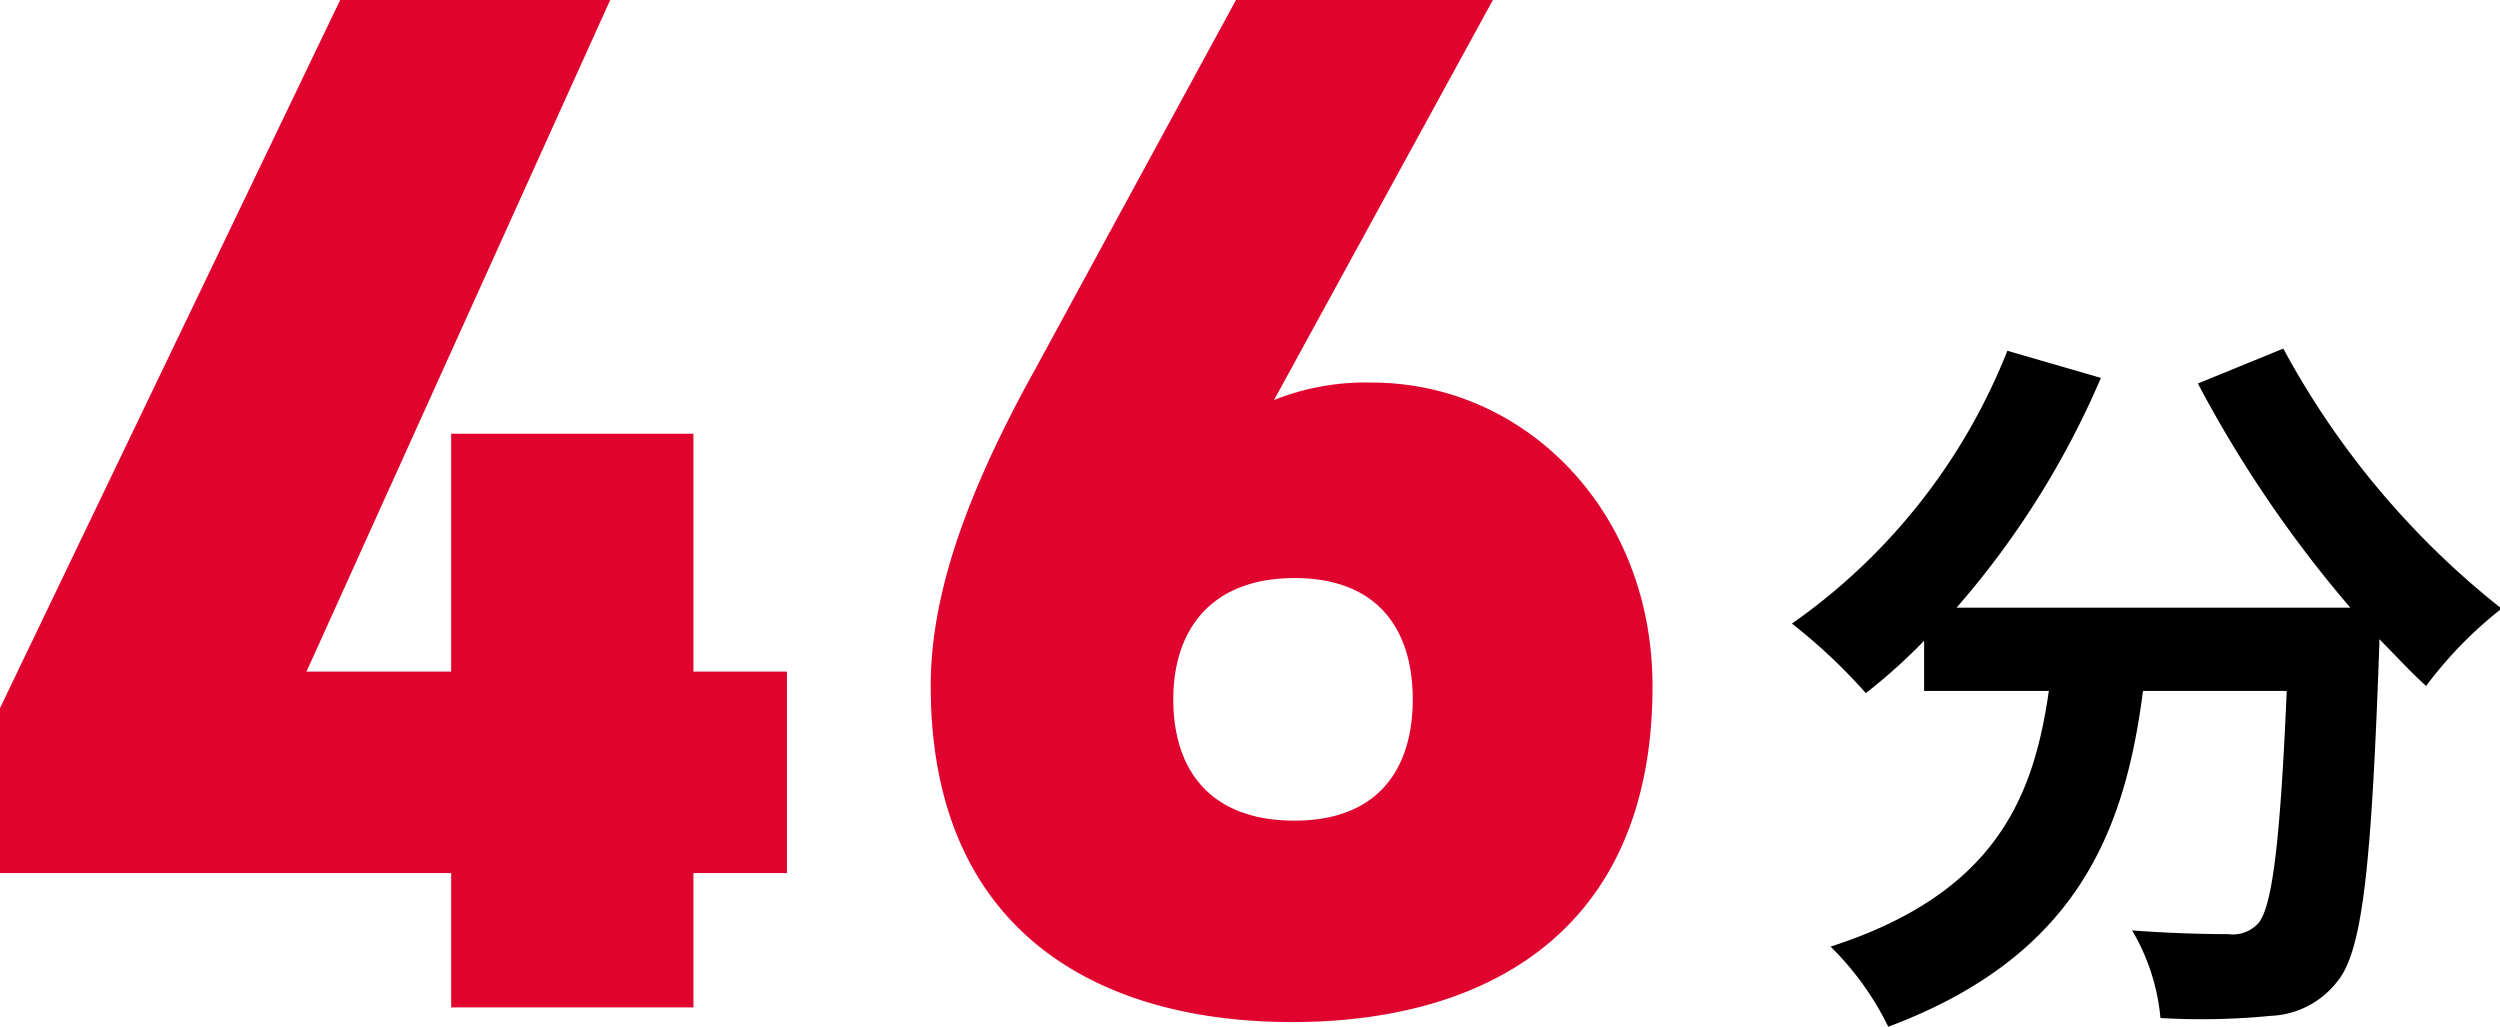
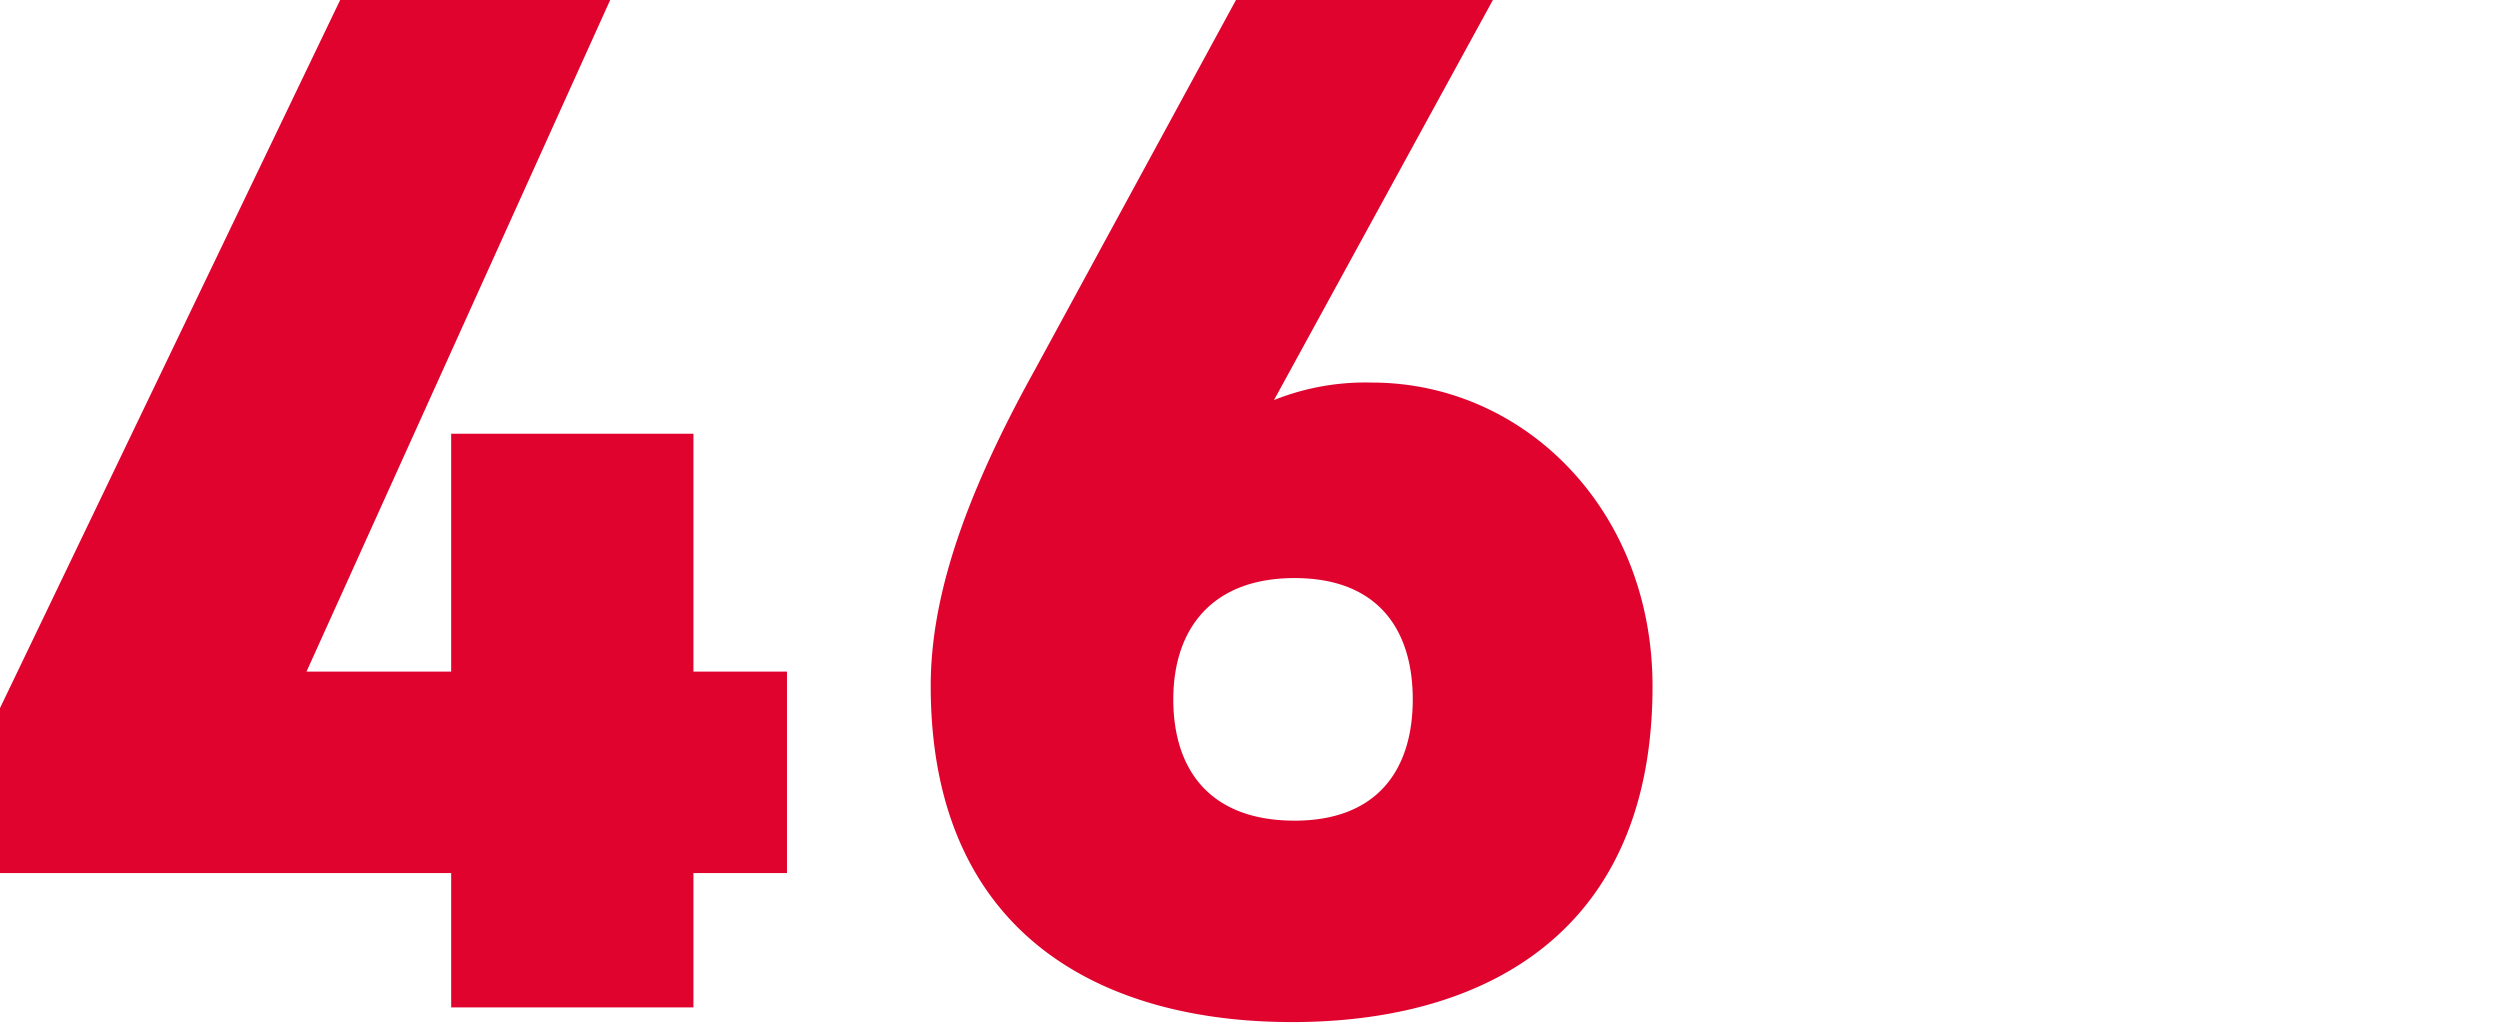
<svg xmlns="http://www.w3.org/2000/svg" viewBox="0 0 80.18 32.95">
  <defs>
    <style>.cls-1{fill:#df032e;}</style>
  </defs>
  <g id="レイヤー_2" data-name="レイヤー 2">
    <g id="main_contents">
      <path class="cls-1" d="M19.57,0,9.83,21.54h4.64V13.91h7.77v7.63h3V28h-3v4.31H14.47V28H0V22.71L10.91,0Z" />
      <path class="cls-1" d="M40.86,12.83A7.89,7.89,0,0,1,44,12.27c4.87,0,9,4.07,9,9.74,0,7.87-5.34,10.77-11.56,10.77S29.85,29.88,29.85,22c0-2.67.94-5.81,3.33-10.12L39.64,0h8.24Zm.66,13.49c2.66,0,3.79-1.64,3.79-3.89s-1.13-3.89-3.79-3.89-3.89,1.64-3.89,3.89S38.8,26.32,41.52,26.32Z" />
-       <path d="M73.23,11.18a26.89,26.89,0,0,0,7,8.34A13.08,13.08,0,0,0,77.81,22c-.49-.44-1-1-1.5-1.5v.17c-.25,7.06-.53,9.83-1.35,10.81a2.84,2.84,0,0,1-2.13,1.1,22.72,22.72,0,0,1-3.54.07,6.68,6.68,0,0,0-.91-2.81c1.29.1,2.5.12,3.09.12a1.1,1.1,0,0,0,.94-.33c.46-.49.72-2.57.93-7.47H68.73c-.58,4.5-2.11,8.5-8.17,10.77a9.32,9.32,0,0,0-1.85-2.57c5.29-1.71,6.51-4.78,7-8.2h-4V20.55a17.94,17.94,0,0,1-1.87,1.68A17.61,17.61,0,0,0,57.47,20a19.37,19.37,0,0,0,6.91-8.75l3,.87a27.92,27.92,0,0,1-4.63,7.37H75.38a39.15,39.15,0,0,1-4.89-7.19Z" />
    </g>
  </g>
</svg>